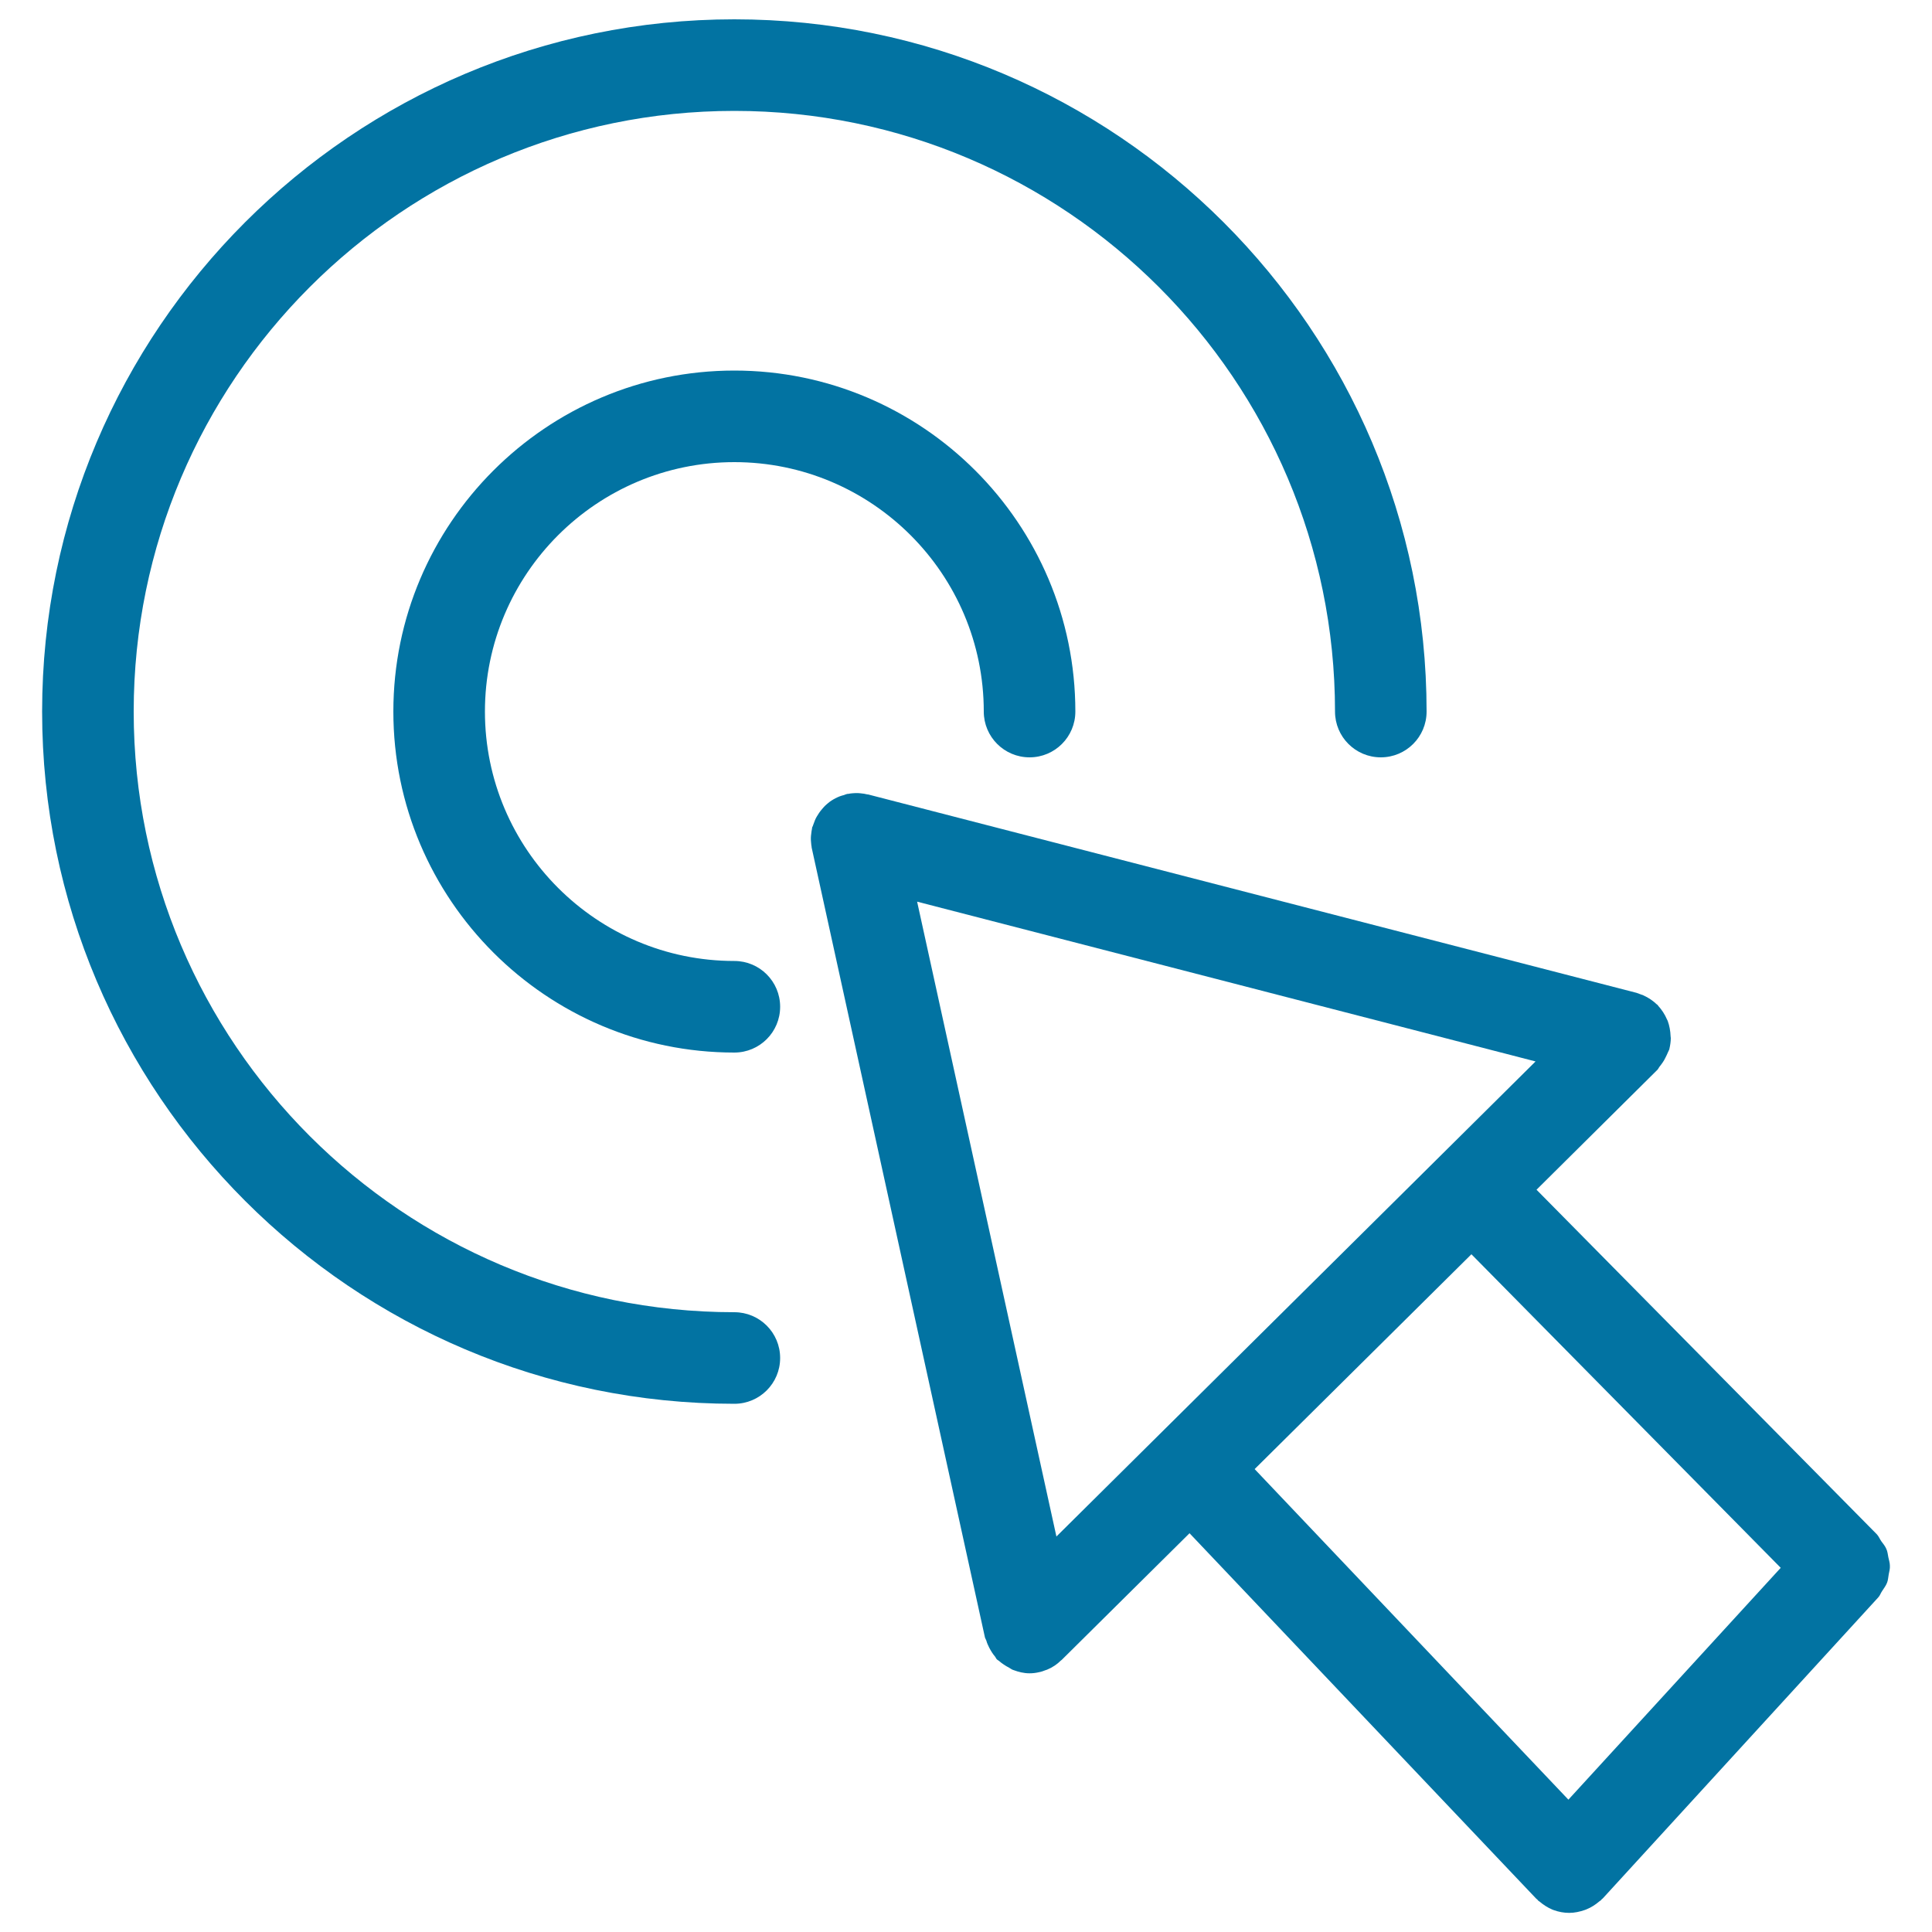
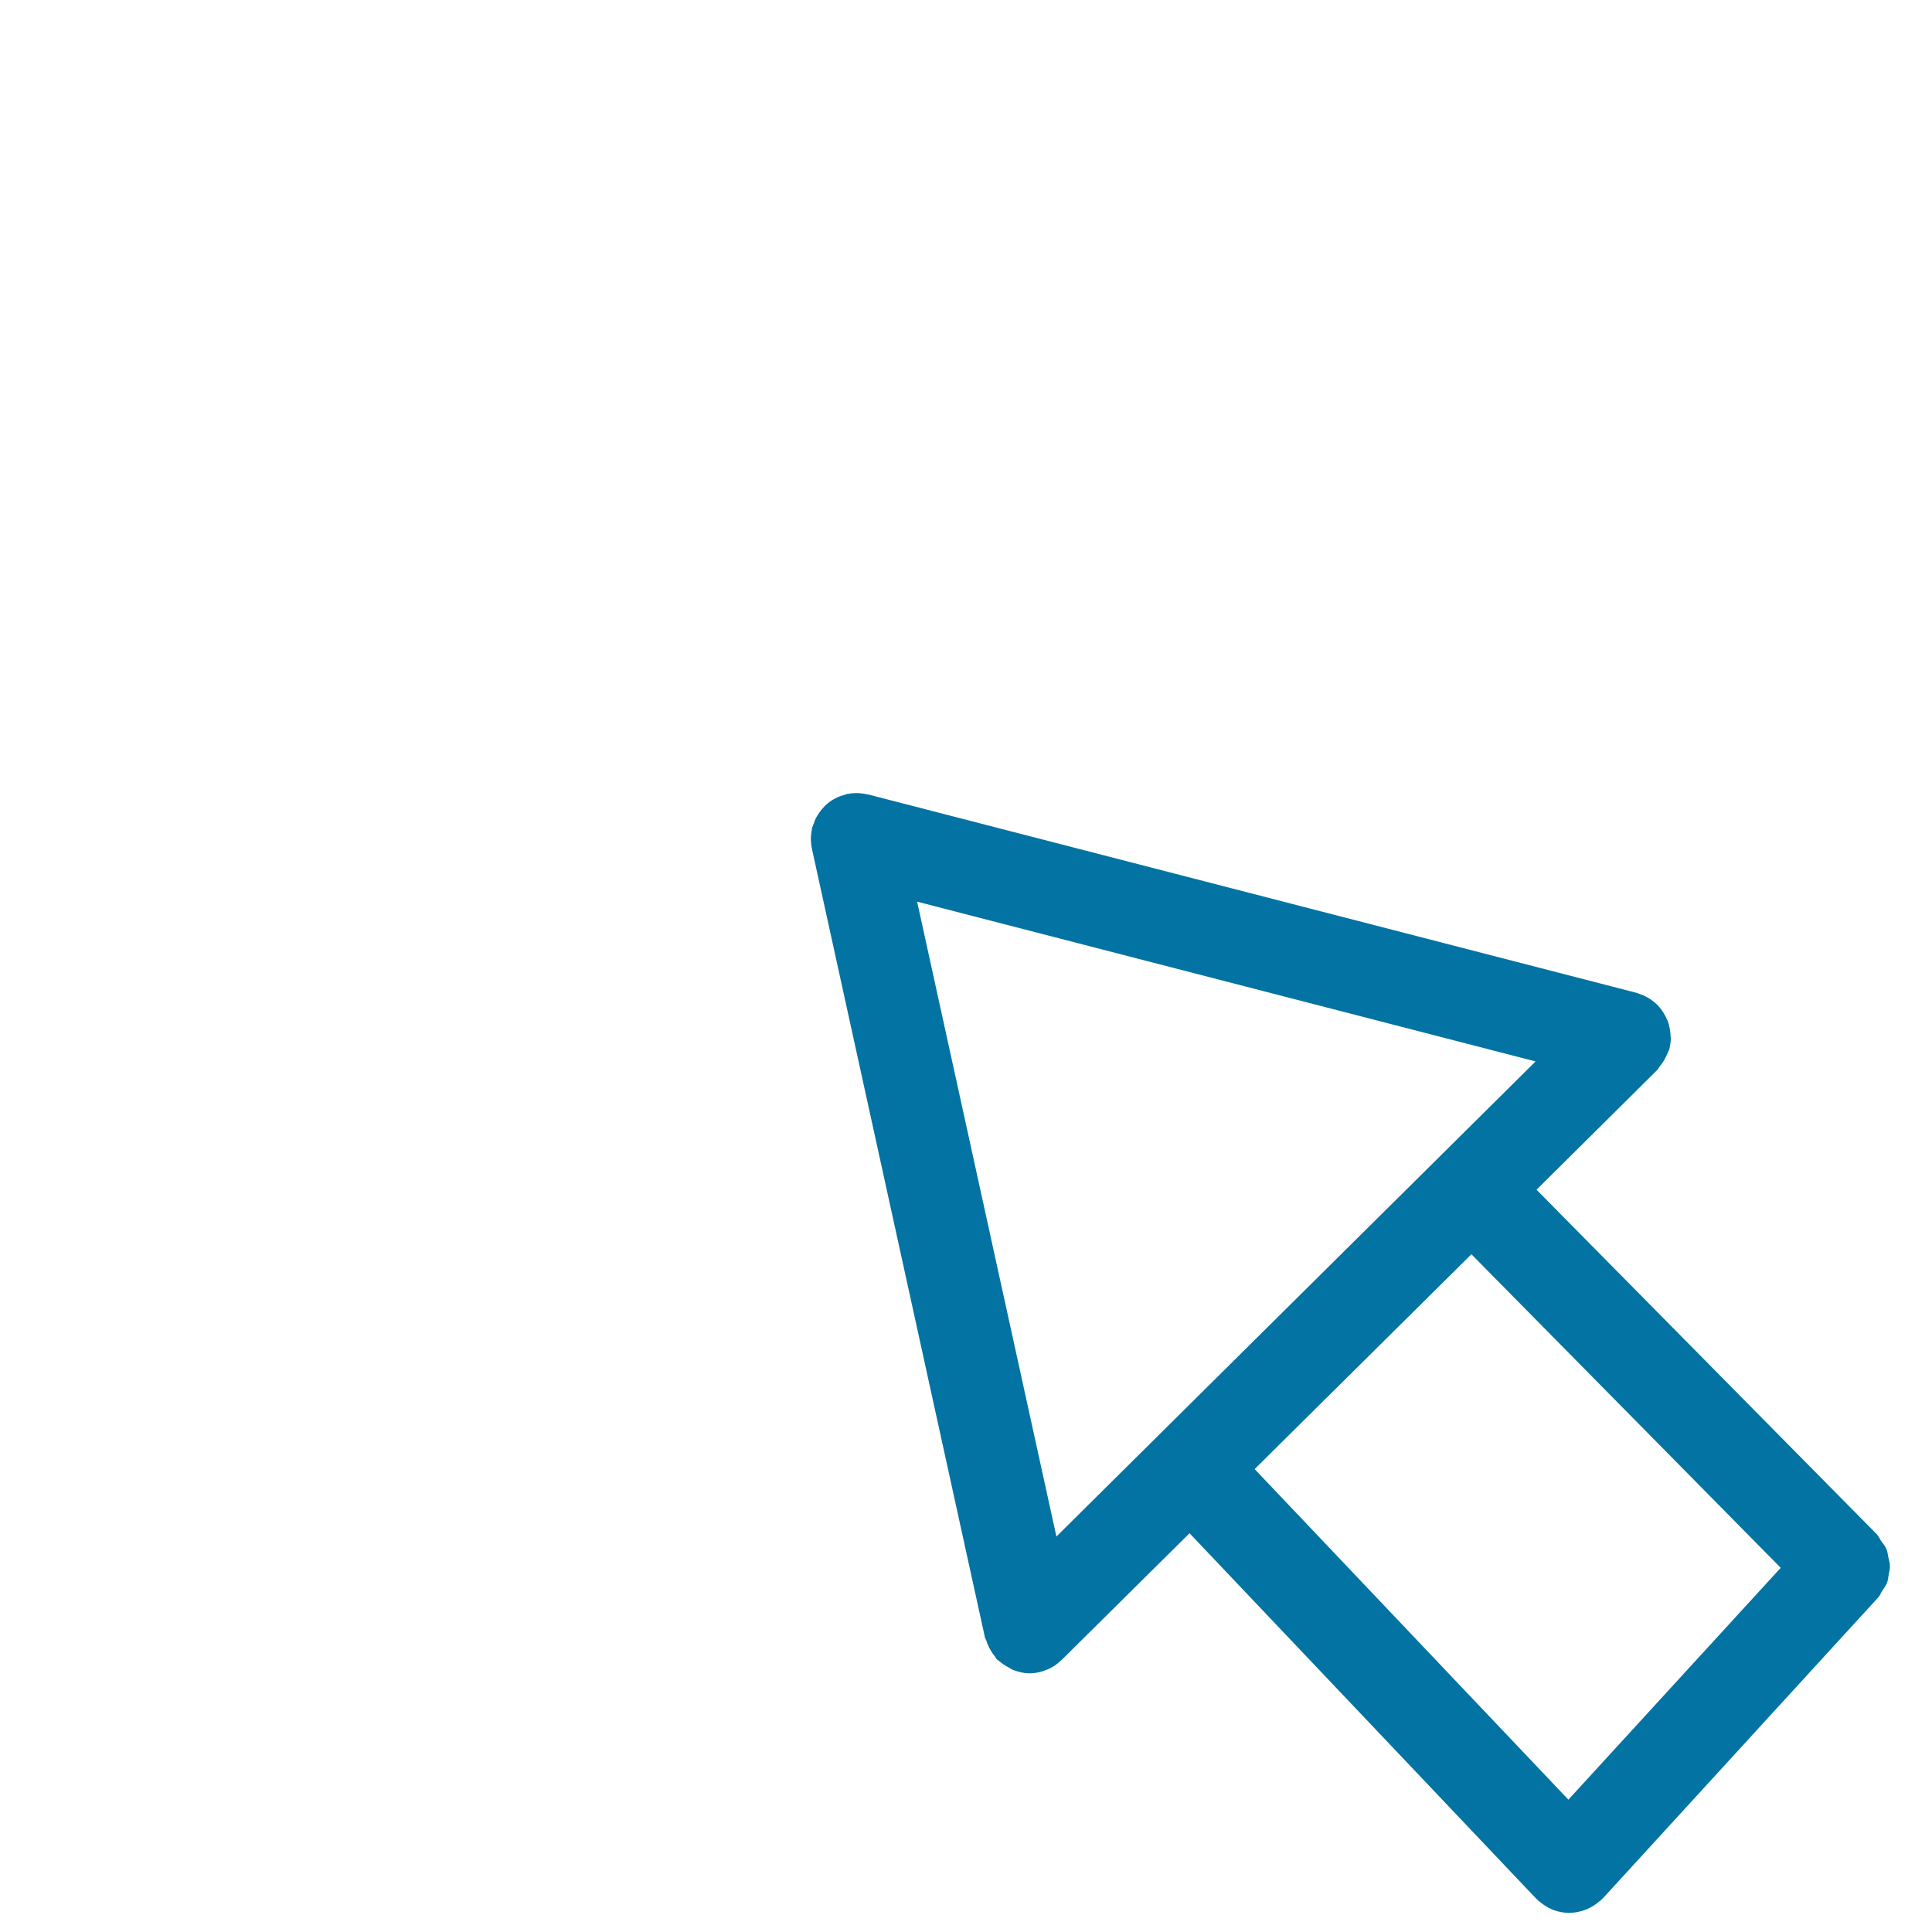
<svg xmlns="http://www.w3.org/2000/svg" viewBox="0 0 1000 1000" style="fill:#0273a2">
  <title>Arrow Pointing The Center Of A Circular Button Of Two Concentric Circles SVG icon</title>
  <g>
    <g>
-       <path d="M380.1,239.2c71.2,0,129.1,57.9,129.1,129.1c0,13.1,10.6,23.7,23.7,23.7c13.1,0,23.7-10.6,23.7-23.7c0-97.3-79.2-176.5-176.5-176.5c-97.3,0-176.5,79.2-176.5,176.5c0,97.3,79.2,176.5,176.5,176.5c13.1,0,23.7-10.6,23.7-23.7c0-13.1-10.6-23.7-23.7-23.7c-71.2,0-129.1-57.9-129.1-129.1C251,297.1,308.9,239.2,380.1,239.2z" />
-       <path d="M380.1,10C182.5,10,21.8,170.7,21.8,368.3c0,197.6,160.7,358.3,358.3,358.3c13.1,0,23.7-10.6,23.7-23.7s-10.6-23.7-23.7-23.7c-171.4,0-310.9-139.4-310.9-310.9c0-171.4,139.4-310.9,310.9-310.9c171.4,0,310.9,139.5,310.9,310.9c0,13.1,10.6,23.7,23.7,23.7c13.1,0,23.7-10.6,23.7-23.7C738.4,170.7,577.6,10,380.1,10z" />
      <path d="M864.7,536.4c-0.1-2.8-0.6-5.5-1.5-8c-0.1-0.3-0.3-0.5-0.4-0.8c-1.1-2.6-2.7-5-4.6-7.1c-0.1-0.1-0.1-0.2-0.2-0.3c-0.1-0.2-0.3-0.2-0.4-0.3c-2-1.9-4.3-3.5-7-4.7c-0.3-0.2-0.7-0.3-1.1-0.4c-0.8-0.3-1.5-0.6-2.4-0.9L449.3,411.2c-0.1,0-0.2,0-0.3,0c-1.2-0.3-2.4-0.5-3.7-0.6c-0.4,0-0.8-0.1-1.2-0.1c-1,0-2,0-2.9,0.1c-0.7,0.1-1.4,0.1-2.1,0.3c-0.3,0-0.6,0-0.8,0.1c-0.5,0.1-0.9,0.3-1.4,0.5c-0.8,0.2-1.5,0.4-2.3,0.7c-0.7,0.3-1.5,0.6-2.2,1c-0.6,0.3-1.3,0.7-1.9,1.1c-0.7,0.4-1.3,0.9-1.9,1.4c-0.6,0.5-1.1,0.9-1.7,1.5c-0.5,0.5-1,1.1-1.5,1.7c-0.5,0.6-1,1.2-1.4,1.8c-0.4,0.6-0.8,1.3-1.2,1.9c-0.4,0.6-0.7,1.3-1,2c-0.3,0.8-0.6,1.6-0.9,2.4c-0.1,0.4-0.3,0.8-0.5,1.2c-0.1,0.3-0.1,0.5-0.1,0.7c-0.2,0.8-0.3,1.7-0.4,2.6c-0.1,0.7-0.2,1.5-0.2,2.2c0,0.7,0,1.5,0.1,2.2c0.1,0.9,0.1,1.7,0.3,2.5c0,0.3,0,0.5,0.1,0.7l89.6,408.4c0.2,0.7,0.6,1.2,0.8,1.9c0.3,1.2,0.9,2.3,1.4,3.4c0.9,1.7,1.8,3.2,3,4.6c0.4,0.5,0.6,1.2,1.1,1.6c0.3,0.3,0.7,0.4,1,0.7c1.6,1.4,3.3,2.5,5.2,3.5c0.8,0.4,1.4,1,2.2,1.2c2.7,1,5.4,1.7,8.4,1.7c0,0,0,0,0,0s0,0,0,0h0c1.7,0,3.3-0.2,5-0.6c1.1-0.2,2.2-0.6,3.2-1c0.3-0.1,0.6-0.2,0.9-0.3c2.7-1.1,5.2-2.8,7.2-4.8c0.1-0.1,0.2-0.1,0.3-0.2l66.2-65.6L795,982.6c0.3,0.3,0.6,0.5,0.9,0.8c0.1,0.1,0.2,0.3,0.3,0.4c0.2,0.2,0.4,0.2,0.6,0.4c2,1.7,4.3,3.2,6.7,4.2c0.3,0.1,0.5,0.2,0.8,0.3c2.5,0.9,5.2,1.4,7.9,1.4c2.8,0,5.5-0.6,8.1-1.5c0.3-0.1,0.5-0.2,0.8-0.3c2.5-1,4.8-2.5,6.9-4.3c0.2-0.2,0.4-0.2,0.6-0.4c0.1-0.1,0.2-0.3,0.3-0.4c0.3-0.3,0.6-0.4,0.9-0.8l142.3-155.5c1-1,1.3-2.3,2.1-3.4c0.9-1.4,1.9-2.7,2.5-4.2c0.6-1.4,0.6-2.9,0.9-4.4c0.3-1.5,0.7-3,0.6-4.5c0-1.5-0.5-2.9-0.8-4.4c-0.3-1.5-0.4-3-1.1-4.4c-0.6-1.4-1.6-2.6-2.5-3.8c-0.8-1.1-1.3-2.5-2.3-3.6L795.3,615.8l62.6-62.1c0.4-0.4,0.6-1,1-1.5c1.2-1.5,2.3-3,3.1-4.7c0.5-1,1-2,1.4-3c0.2-0.6,0.6-1,0.7-1.7c0.4-1.8,0.7-3.7,0.7-5.5C864.8,537,864.7,536.7,864.7,536.4z M745.1,598.7C745.1,598.7,745.1,598.7,745.1,598.7C745.1,598.7,745.1,598.7,745.1,598.7L546.8,795.3l-72.1-328.6l320.1,82.7L745.1,598.7z M921.7,811.5l-109.9,120L649.4,760.4l112.2-111.2L921.7,811.5z" />
    </g>
  </g>
</svg>